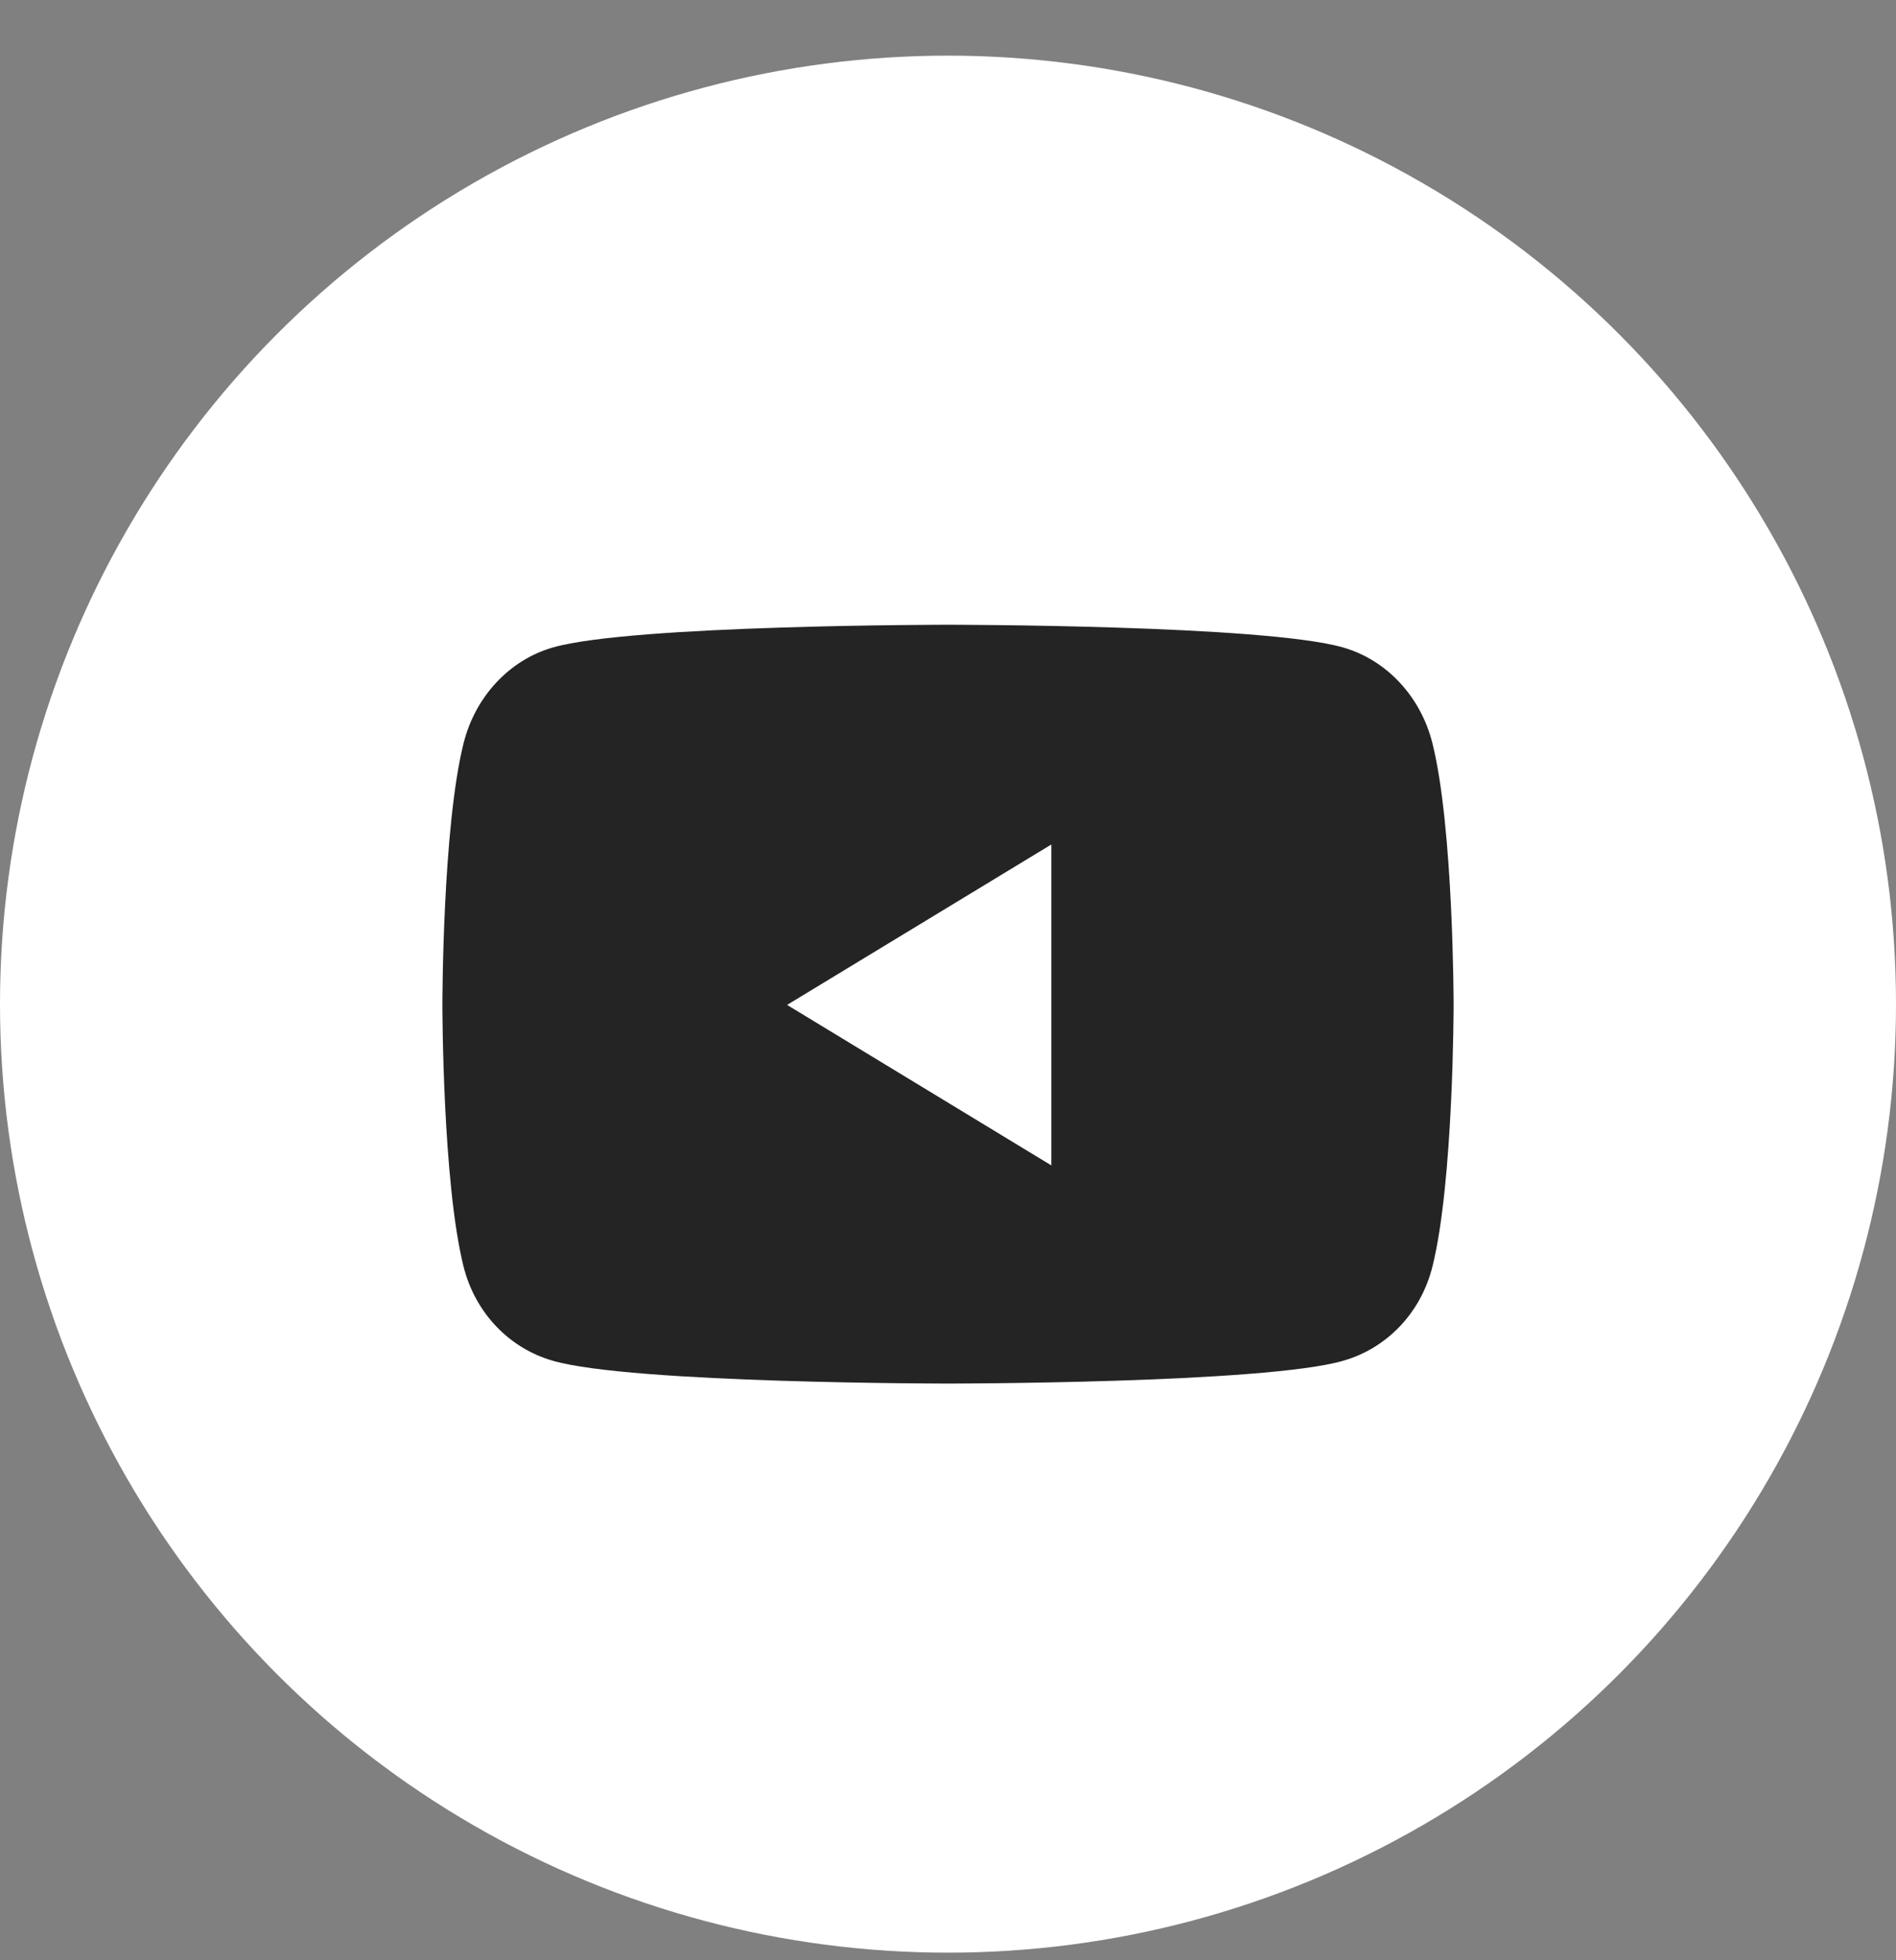
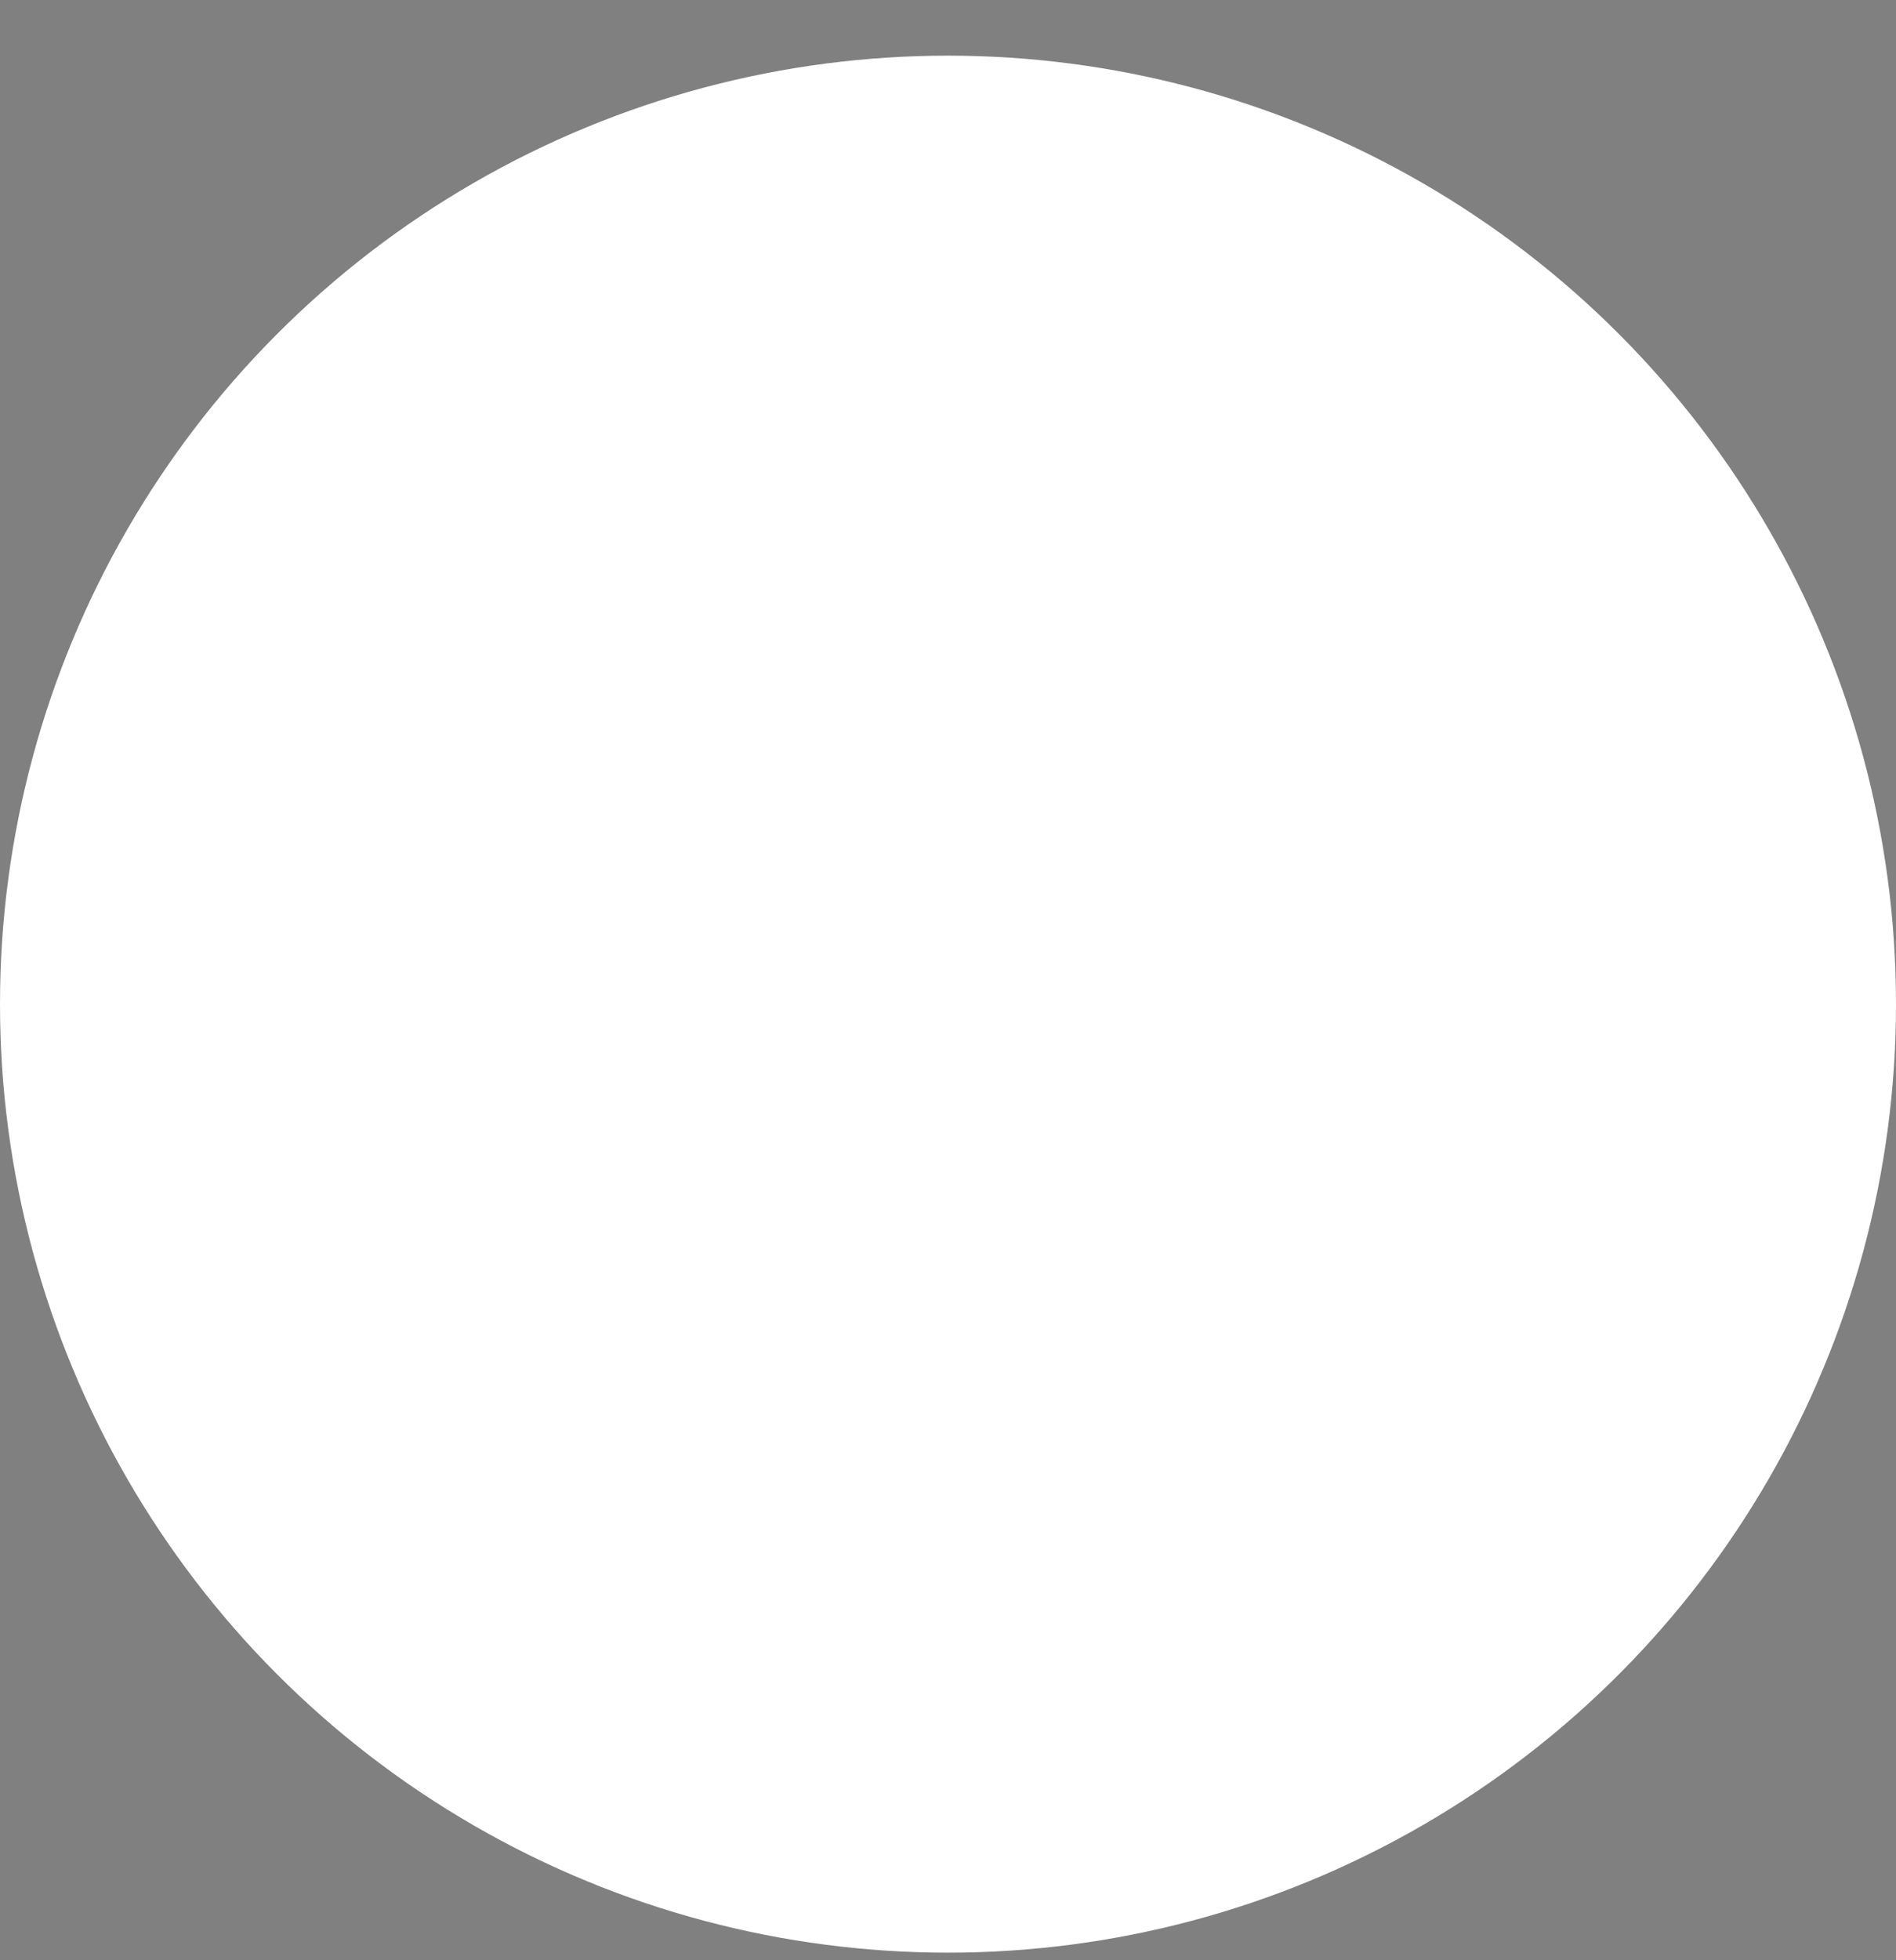
<svg xmlns="http://www.w3.org/2000/svg" width="30" height="31" viewBox="0 0 30 31" fill="none">
  <rect x="0" y="0" width="30" height="31" fill="#808080" stroke="none" />
  <circle cx="15" cy="15.88" r="15" fill="white" />
-   <path d="M7.334 11.758C7.518 11.017 8.06 10.436 8.749 10.239C9.997 9.88 15 9.88 15 9.88C15 9.88 20.003 9.88 21.251 10.239C21.94 10.436 22.482 11.017 22.666 11.758C23 13.099 23 15.892 23 15.892C23 15.892 23 18.686 22.666 20.027C22.482 20.767 21.94 21.324 21.251 21.52C20.003 21.88 15 21.88 15 21.88C15 21.88 9.997 21.88 8.749 21.52C8.06 21.324 7.518 20.764 7.334 20.027C7 18.686 7 15.892 7 15.892C7 15.892 7 13.099 7.334 11.758ZM16.635 18.43V13.355L12.454 15.892L16.635 18.43Z" fill="#242424" />
</svg>